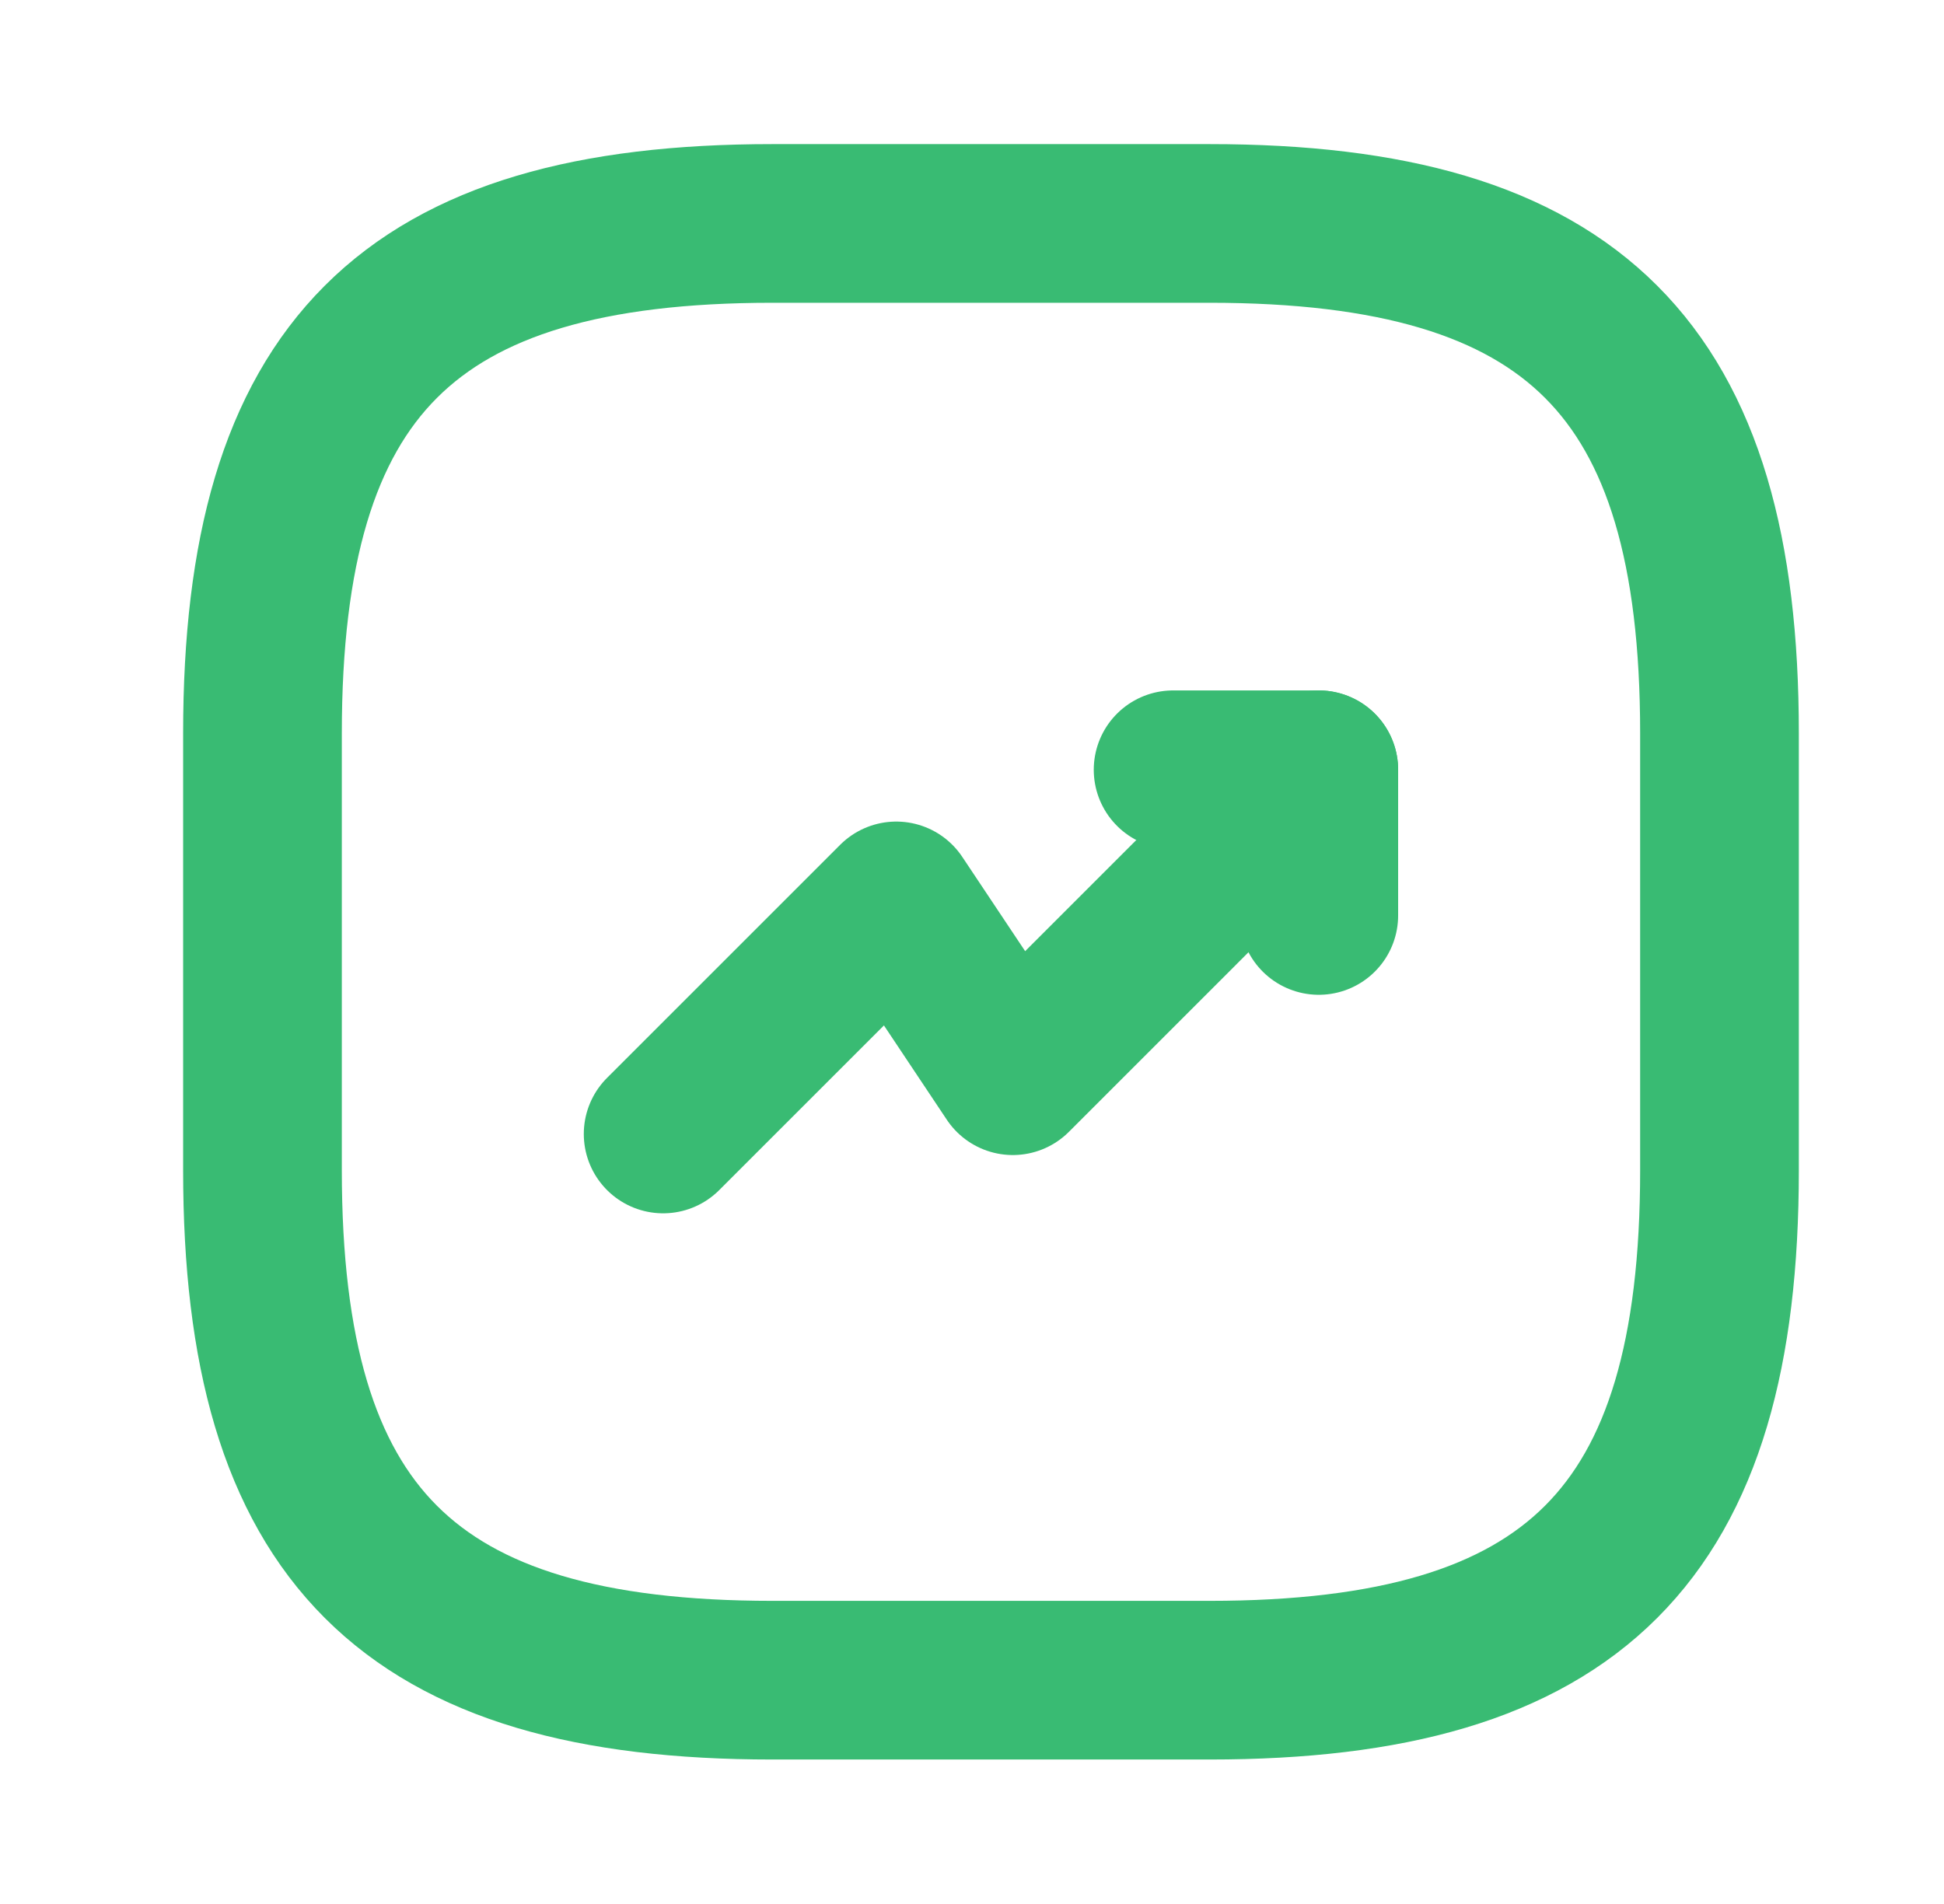
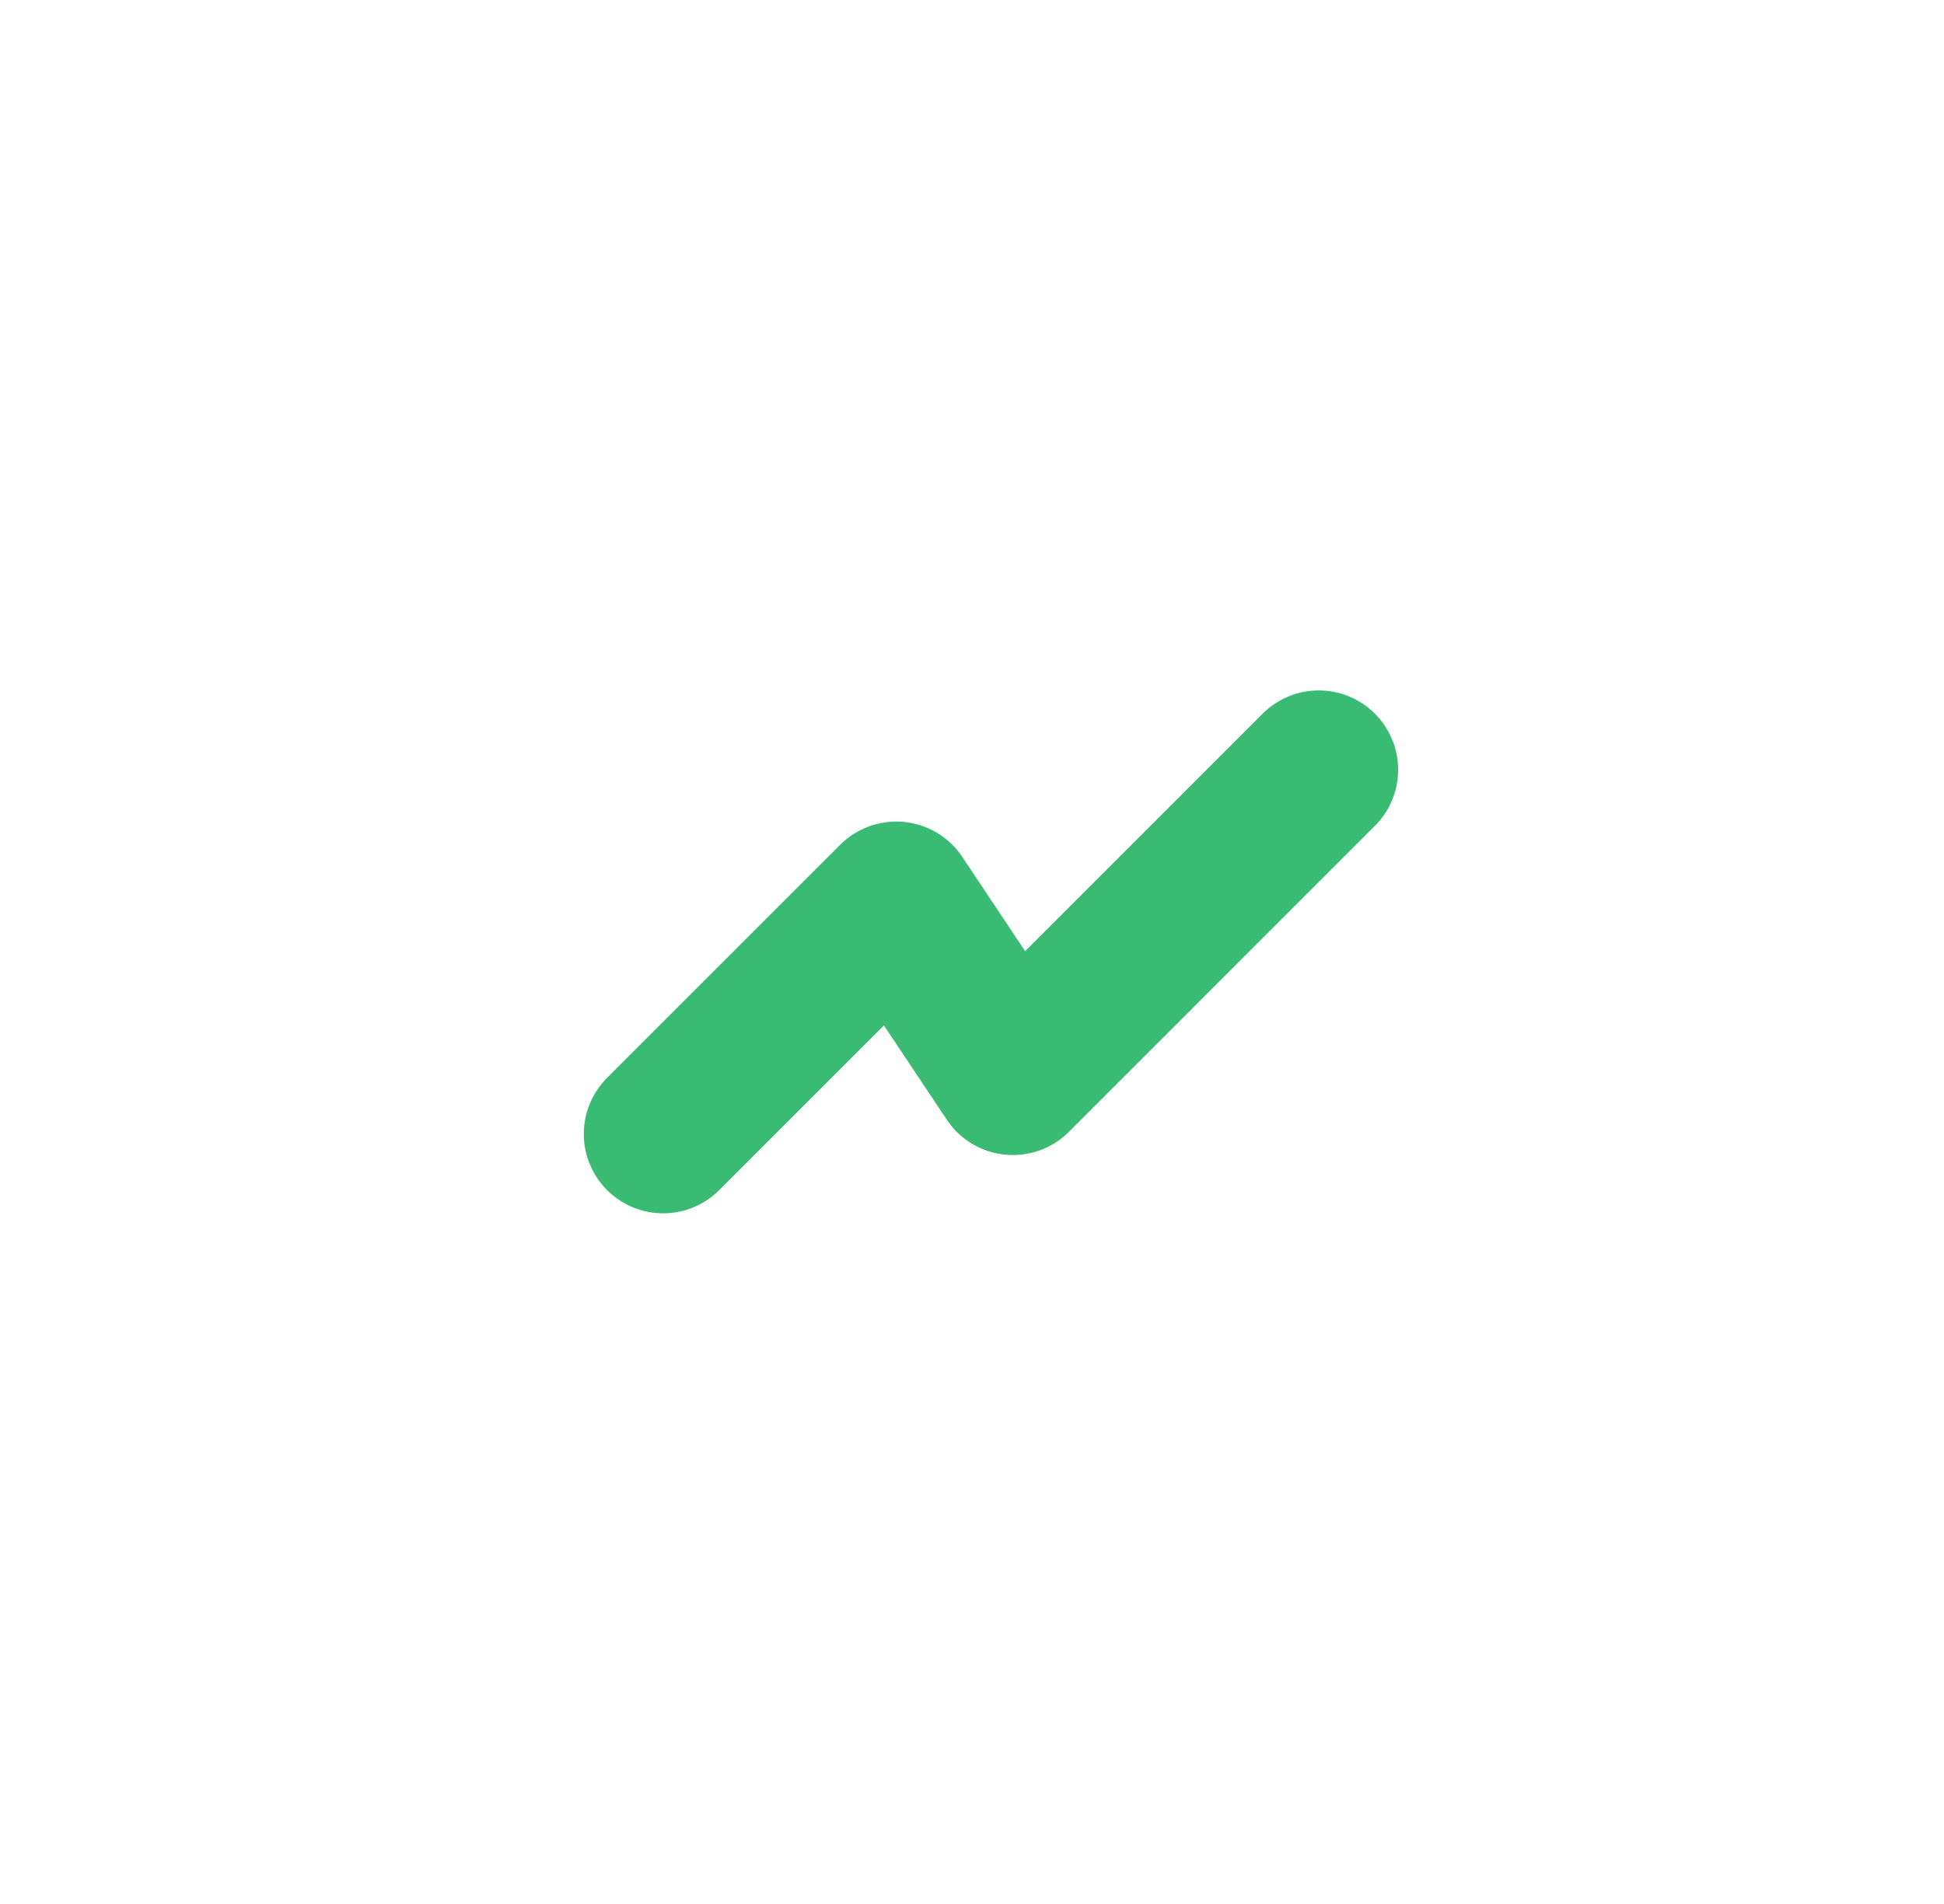
<svg xmlns="http://www.w3.org/2000/svg" width="49" height="48" viewBox="0 0 49 48" fill="none">
  <path d="M33.241 19.406L25.529 27.119L22.591 22.712L16.715 28.588" stroke="#39BB73" stroke-width="4" stroke-linecap="round" stroke-linejoin="round" />
-   <path d="M29.569 19.406H33.241V23.079" stroke="#39BB73" stroke-width="4" stroke-linecap="round" stroke-linejoin="round" />
-   <path d="M19.47 42.358H30.487C39.669 42.358 43.341 38.686 43.341 29.504V18.487C43.341 9.305 39.669 5.633 30.487 5.633H19.47C10.288 5.633 6.616 9.305 6.616 18.487V29.504C6.616 38.686 10.288 42.358 19.47 42.358Z" stroke="#39BB73" stroke-width="4" stroke-linecap="round" stroke-linejoin="round" />
</svg>